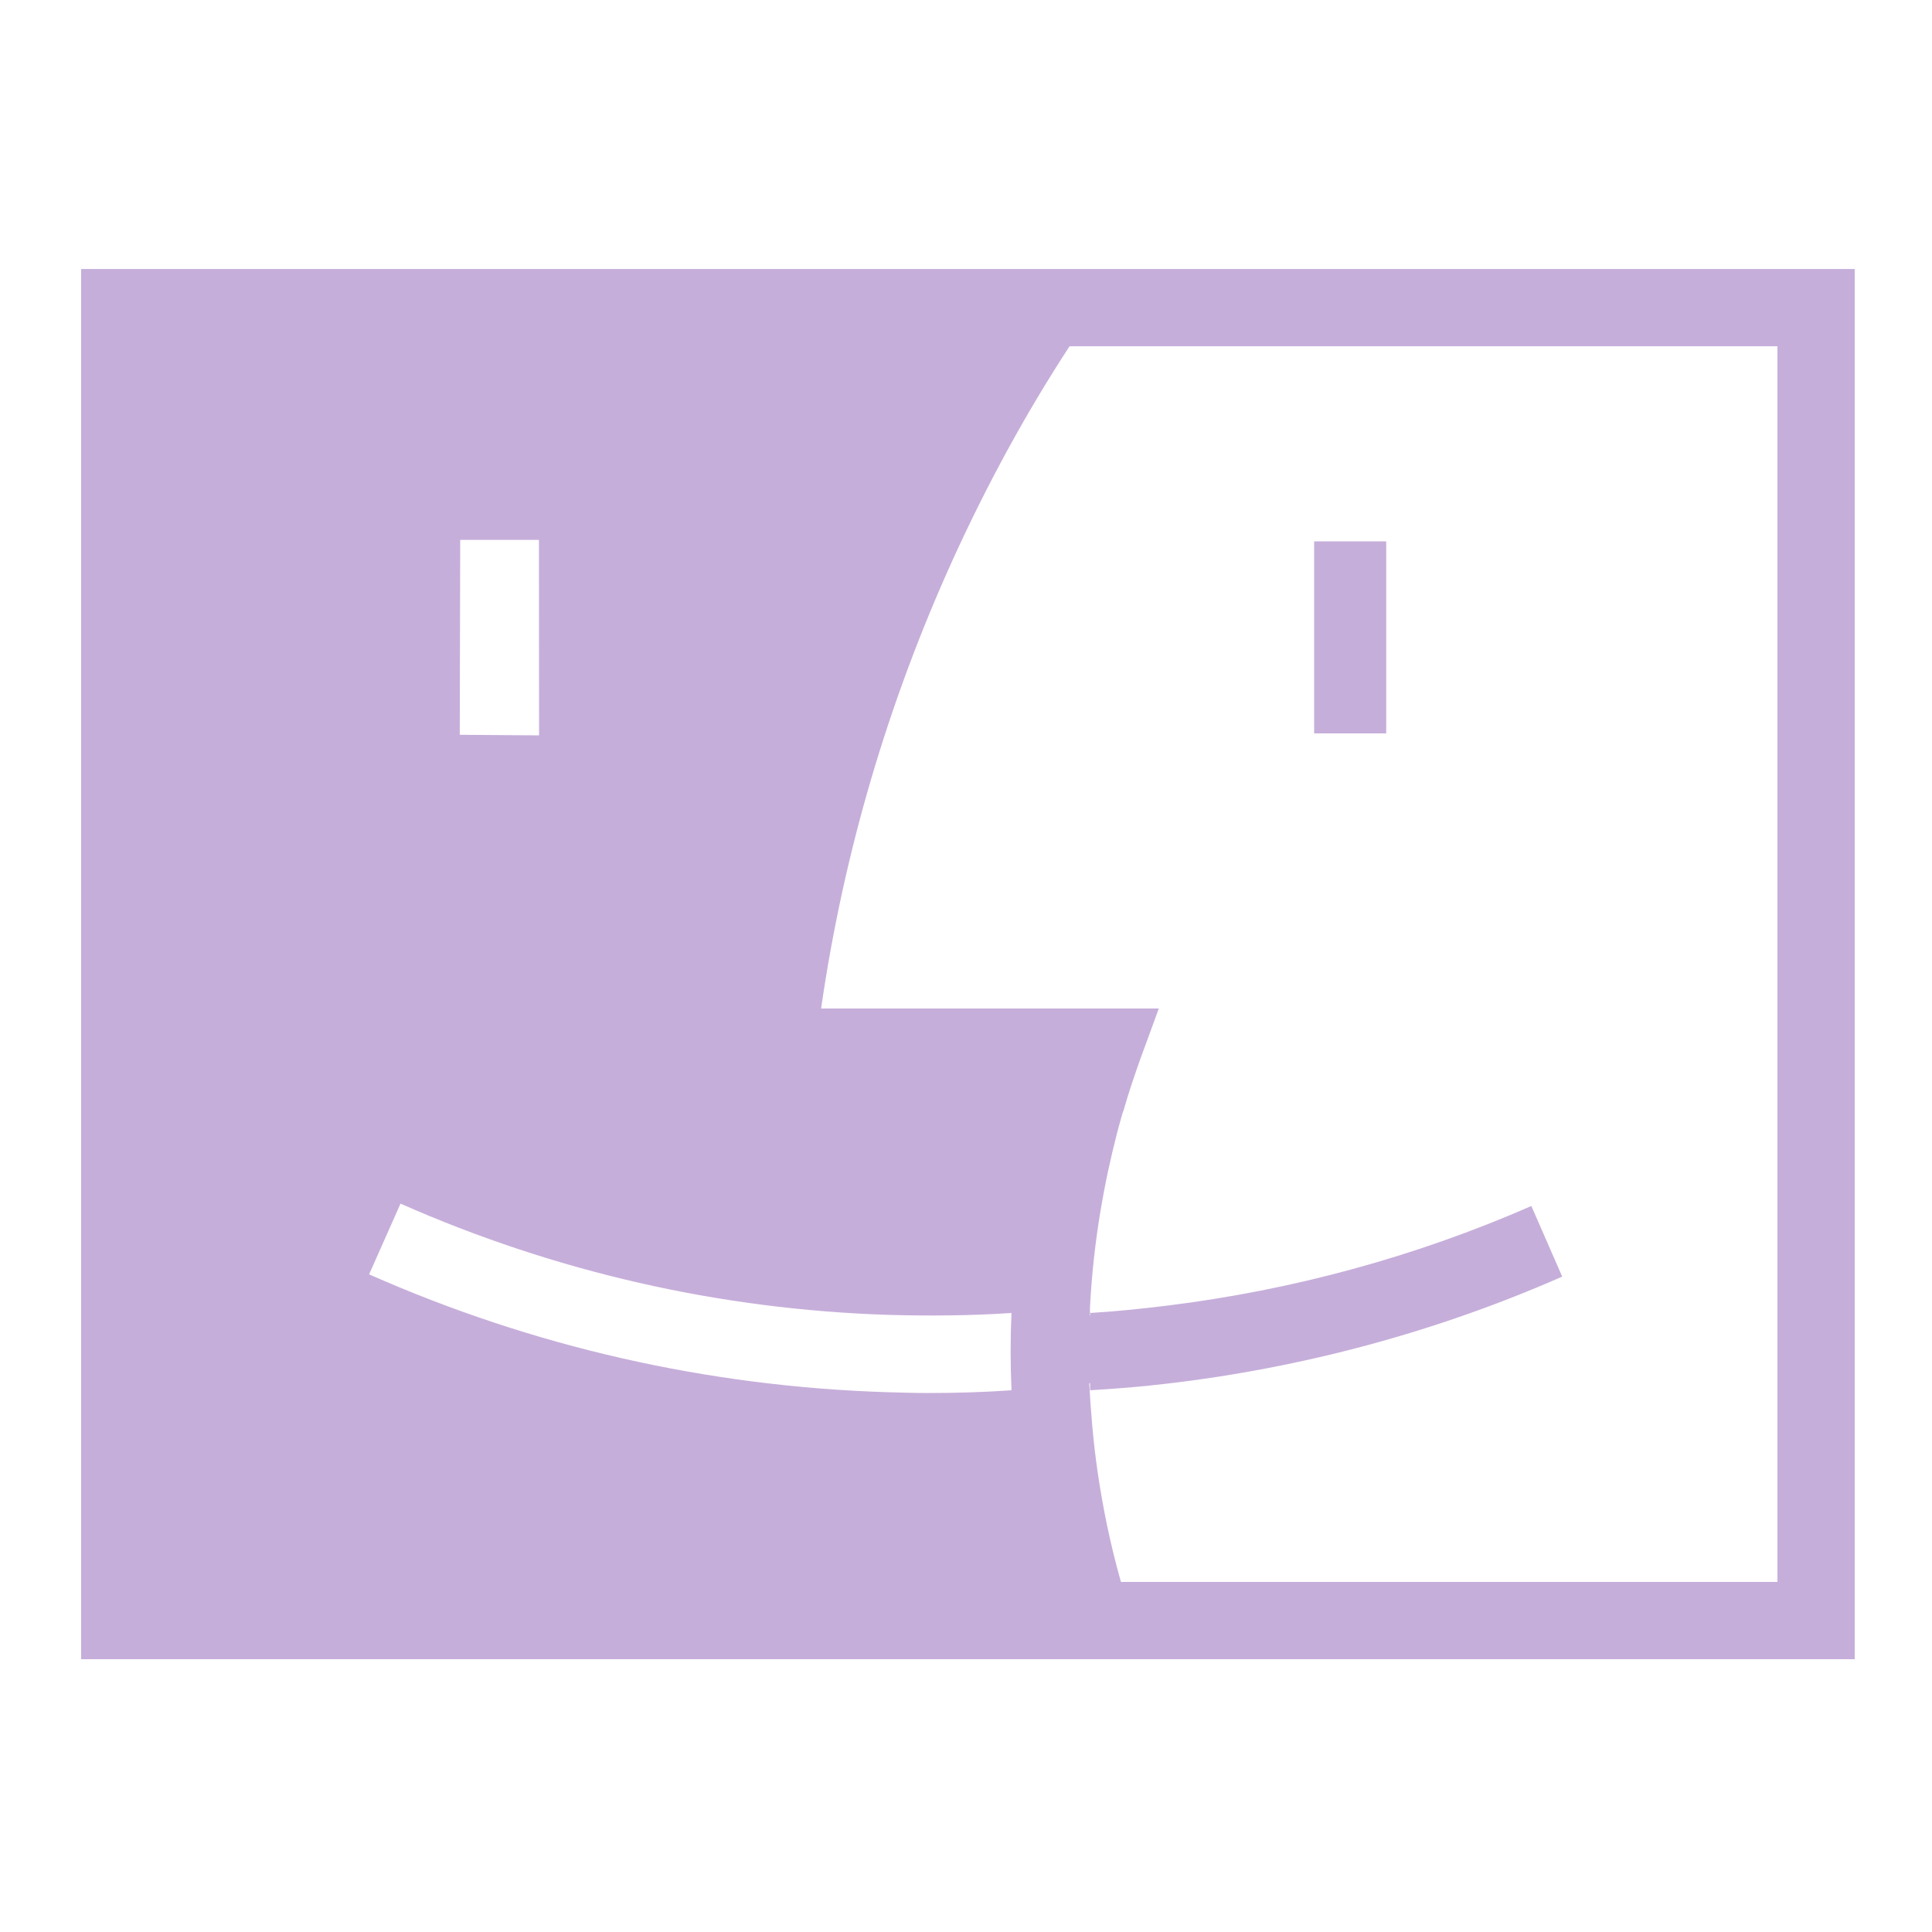
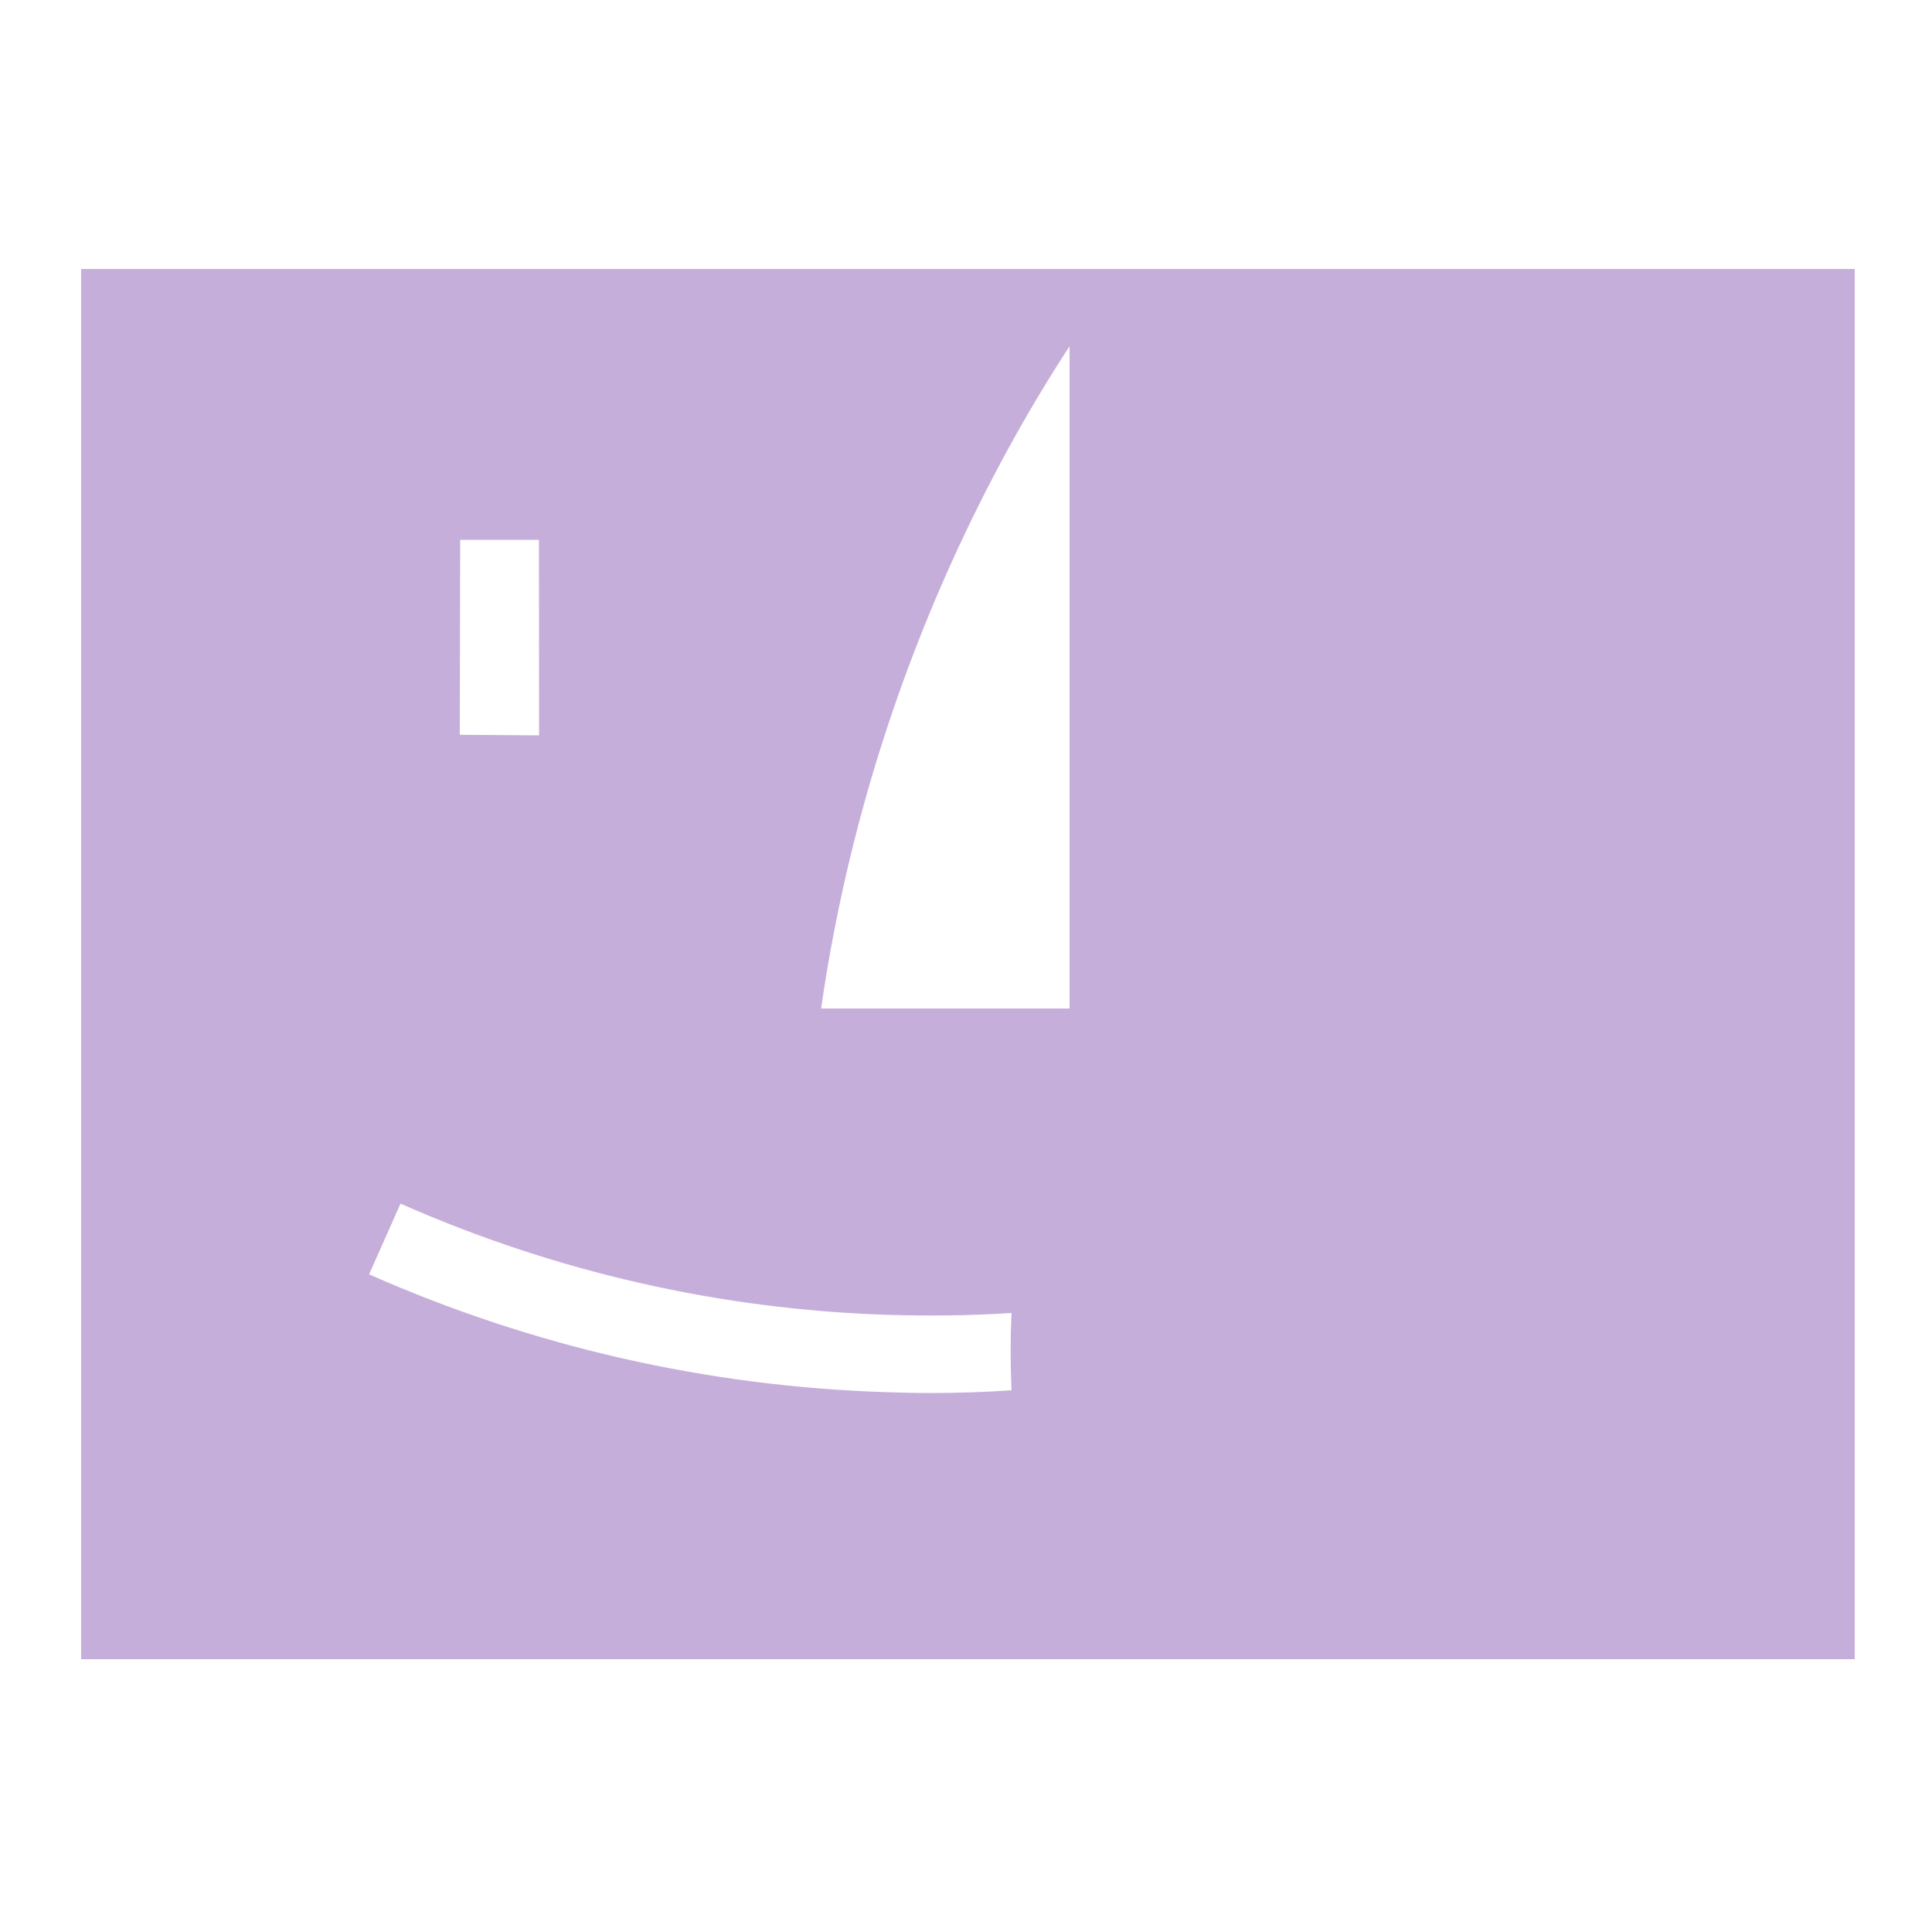
<svg xmlns="http://www.w3.org/2000/svg" width="40" height="40" viewBox="0 0 40 40" fill="none">
-   <path d="M1.68 5.569V34.352H22.041H23.744H38.4V5.569H23.231H21.28H1.68ZM22.144 7.169H36.8V32.752H23.208C22.992 31.991 22.832 31.217 22.72 30.441C22.632 29.825 22.584 29.224 22.552 28.648V28.641C22.558 28.64 22.563 28.637 22.569 28.636C22.571 28.687 22.567 28.733 22.569 28.784C23.097 28.752 23.624 28.712 24.152 28.648C26.968 28.32 29.744 27.575 32.344 26.431L31.705 24.969C29.313 26.017 26.761 26.711 24.169 27.031C23.641 27.095 23.105 27.152 22.569 27.184C22.568 27.2 22.57 27.218 22.569 27.234C22.566 27.234 22.562 27.233 22.559 27.233C22.56 27.227 22.559 27.221 22.559 27.216C22.559 27.2 22.561 27.192 22.569 27.184C22.561 27.128 22.569 27.079 22.569 27.031C22.641 25.679 22.864 24.48 23.128 23.456C23.168 23.304 23.208 23.159 23.248 23.023C23.256 23.015 23.256 23 23.264 22.984C23.368 22.616 23.488 22.271 23.6 21.951L23.992 20.88H23.973H17C17.464 17.664 18.384 14.544 19.728 11.584C20.424 10.056 21.224 8.577 22.144 7.169ZM9.528 11.178H11.158C11.159 12.527 11.16 13.875 11.161 15.225C10.614 15.221 10.066 15.217 9.519 15.213C9.521 13.868 9.525 12.523 9.528 11.178ZM27.208 11.208V15.184H28.7V11.208H27.208ZM8.292 24.92C11.501 26.336 14.901 27.111 18.391 27.223C19.241 27.247 20.093 27.24 20.942 27.184C20.918 27.696 20.918 28.232 20.942 28.784C20.373 28.824 19.794 28.841 19.225 28.841C18.928 28.841 18.64 28.831 18.344 28.823C14.646 28.703 11.044 27.888 7.642 26.384L8.292 24.92Z" fill="#C6AEDA" />
+   <path d="M1.68 5.569V34.352H22.041H23.744H38.4V5.569H23.231H21.28H1.68ZM22.144 7.169V32.752H23.208C22.992 31.991 22.832 31.217 22.72 30.441C22.632 29.825 22.584 29.224 22.552 28.648V28.641C22.558 28.64 22.563 28.637 22.569 28.636C22.571 28.687 22.567 28.733 22.569 28.784C23.097 28.752 23.624 28.712 24.152 28.648C26.968 28.32 29.744 27.575 32.344 26.431L31.705 24.969C29.313 26.017 26.761 26.711 24.169 27.031C23.641 27.095 23.105 27.152 22.569 27.184C22.568 27.2 22.57 27.218 22.569 27.234C22.566 27.234 22.562 27.233 22.559 27.233C22.56 27.227 22.559 27.221 22.559 27.216C22.559 27.2 22.561 27.192 22.569 27.184C22.561 27.128 22.569 27.079 22.569 27.031C22.641 25.679 22.864 24.48 23.128 23.456C23.168 23.304 23.208 23.159 23.248 23.023C23.256 23.015 23.256 23 23.264 22.984C23.368 22.616 23.488 22.271 23.6 21.951L23.992 20.88H23.973H17C17.464 17.664 18.384 14.544 19.728 11.584C20.424 10.056 21.224 8.577 22.144 7.169ZM9.528 11.178H11.158C11.159 12.527 11.16 13.875 11.161 15.225C10.614 15.221 10.066 15.217 9.519 15.213C9.521 13.868 9.525 12.523 9.528 11.178ZM27.208 11.208V15.184H28.7V11.208H27.208ZM8.292 24.92C11.501 26.336 14.901 27.111 18.391 27.223C19.241 27.247 20.093 27.24 20.942 27.184C20.918 27.696 20.918 28.232 20.942 28.784C20.373 28.824 19.794 28.841 19.225 28.841C18.928 28.841 18.64 28.831 18.344 28.823C14.646 28.703 11.044 27.888 7.642 26.384L8.292 24.92Z" fill="#C6AEDA" />
</svg>